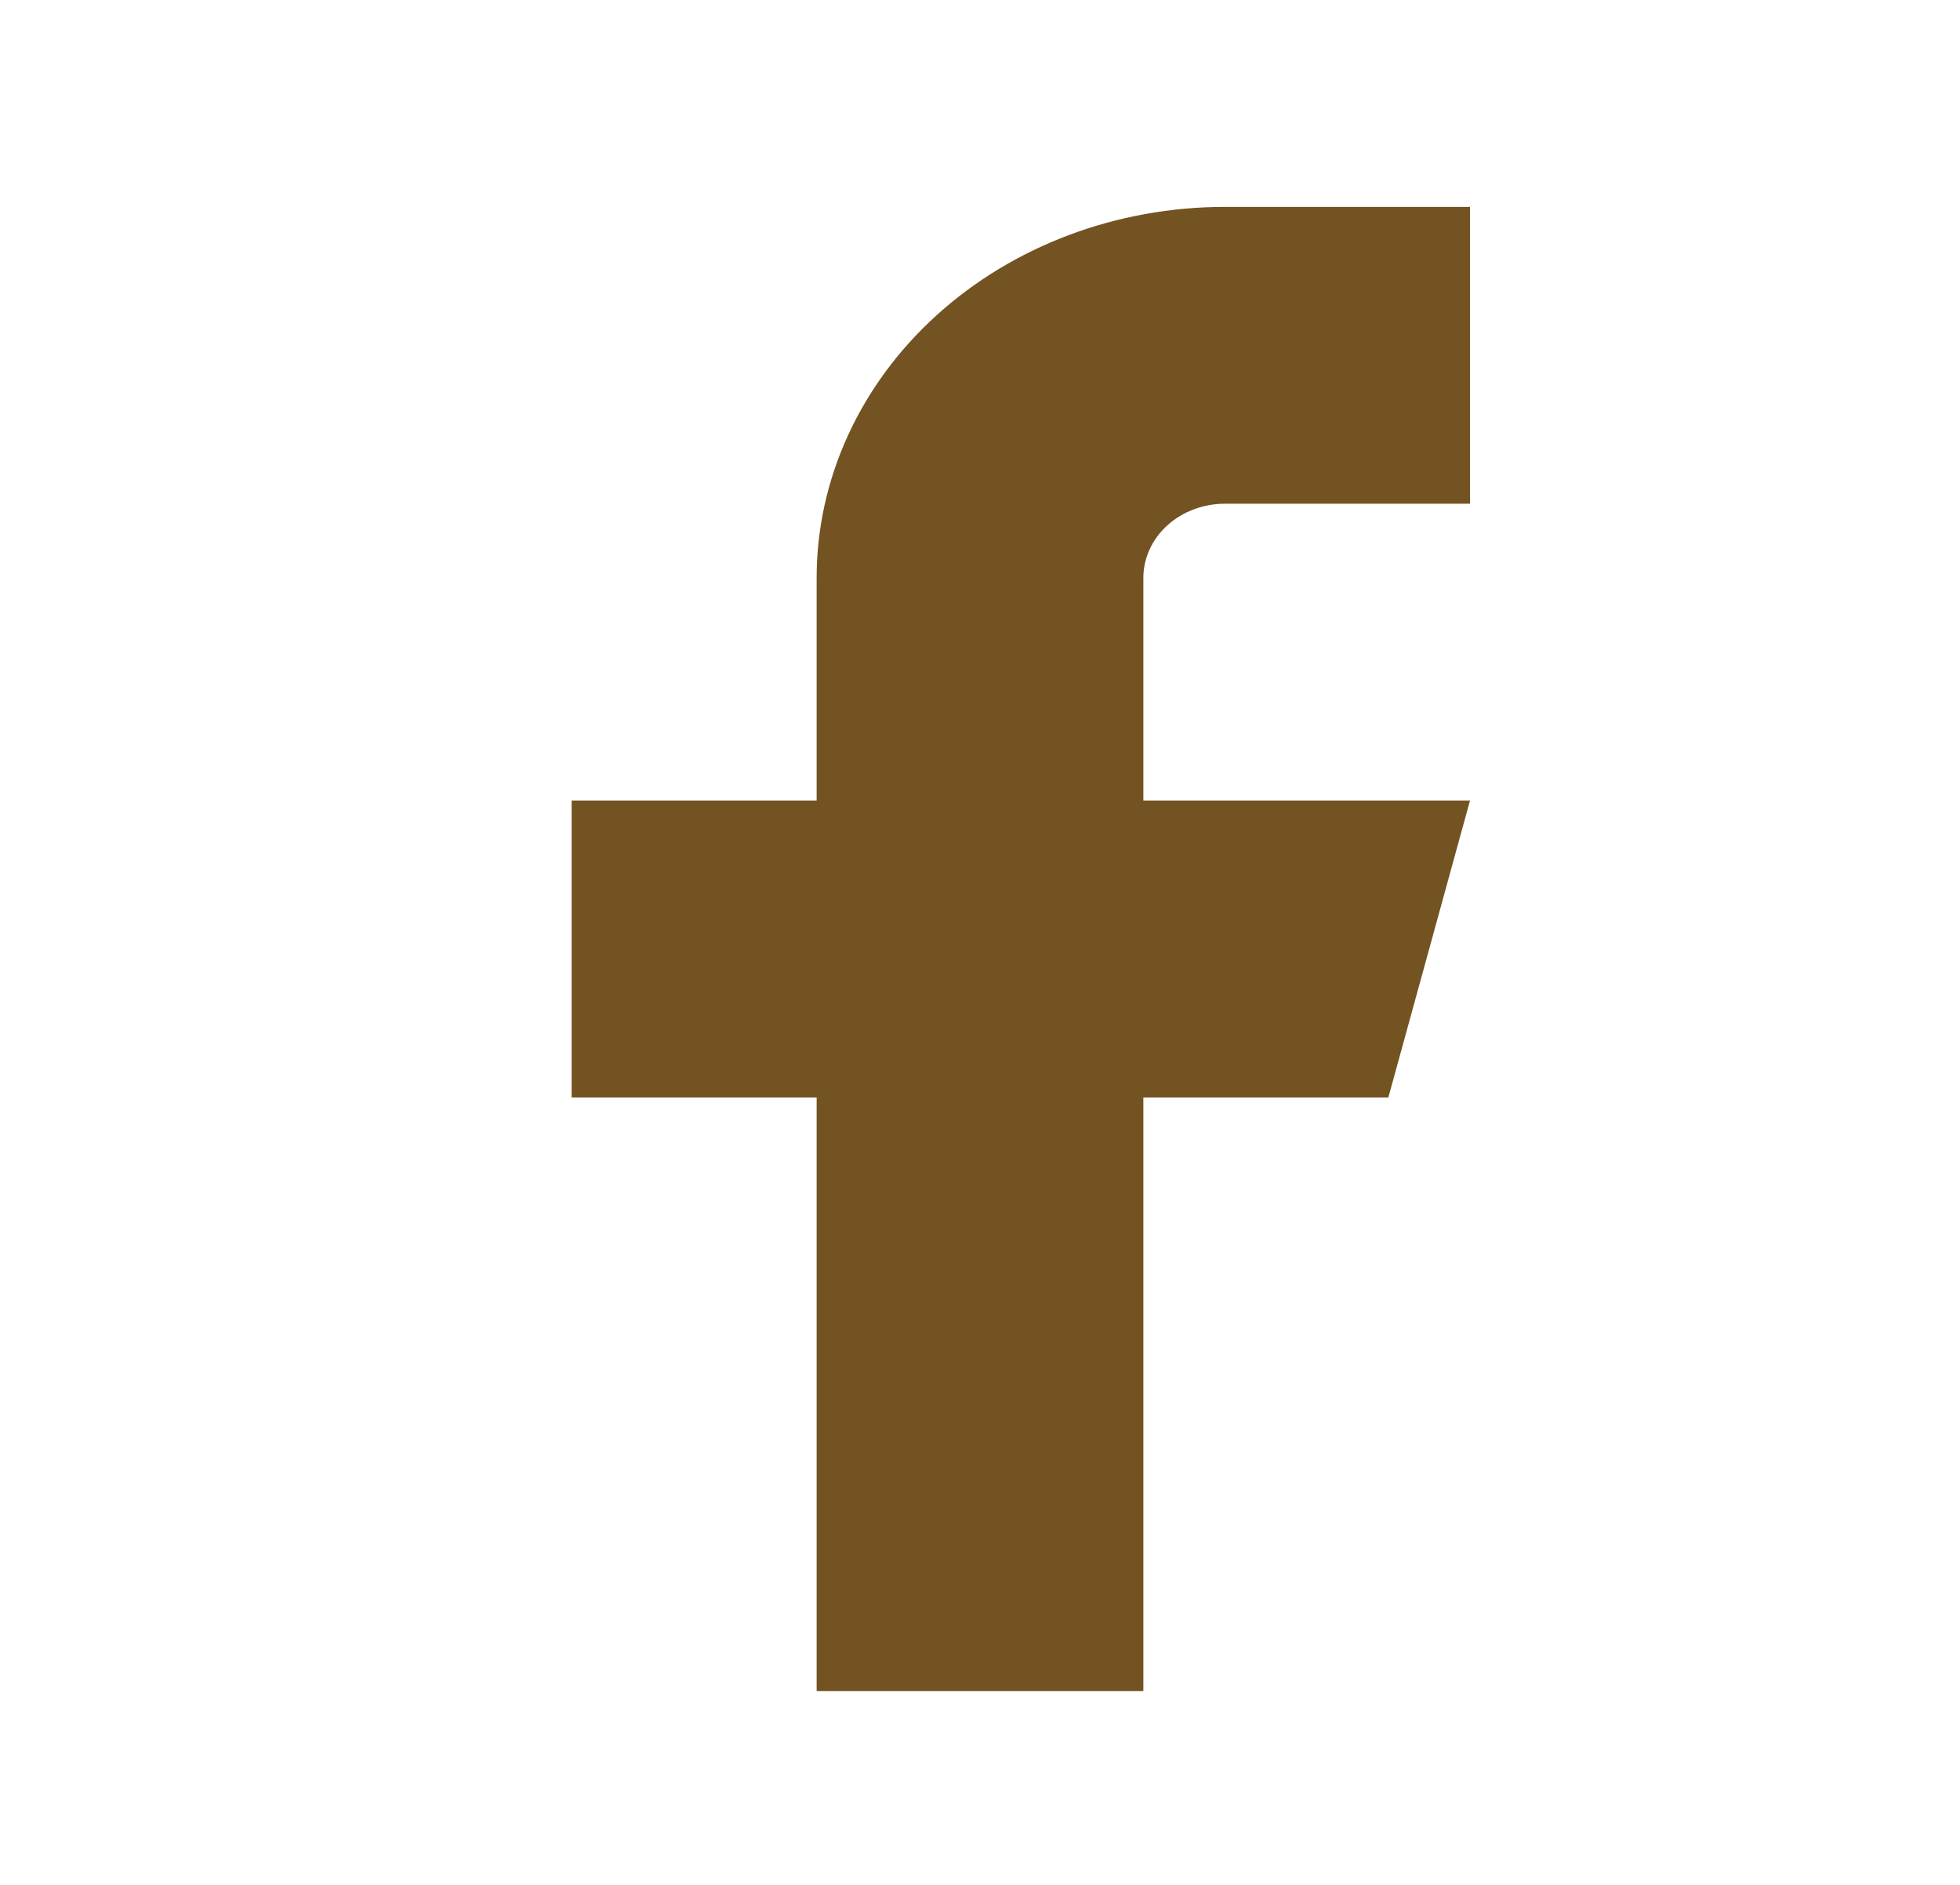
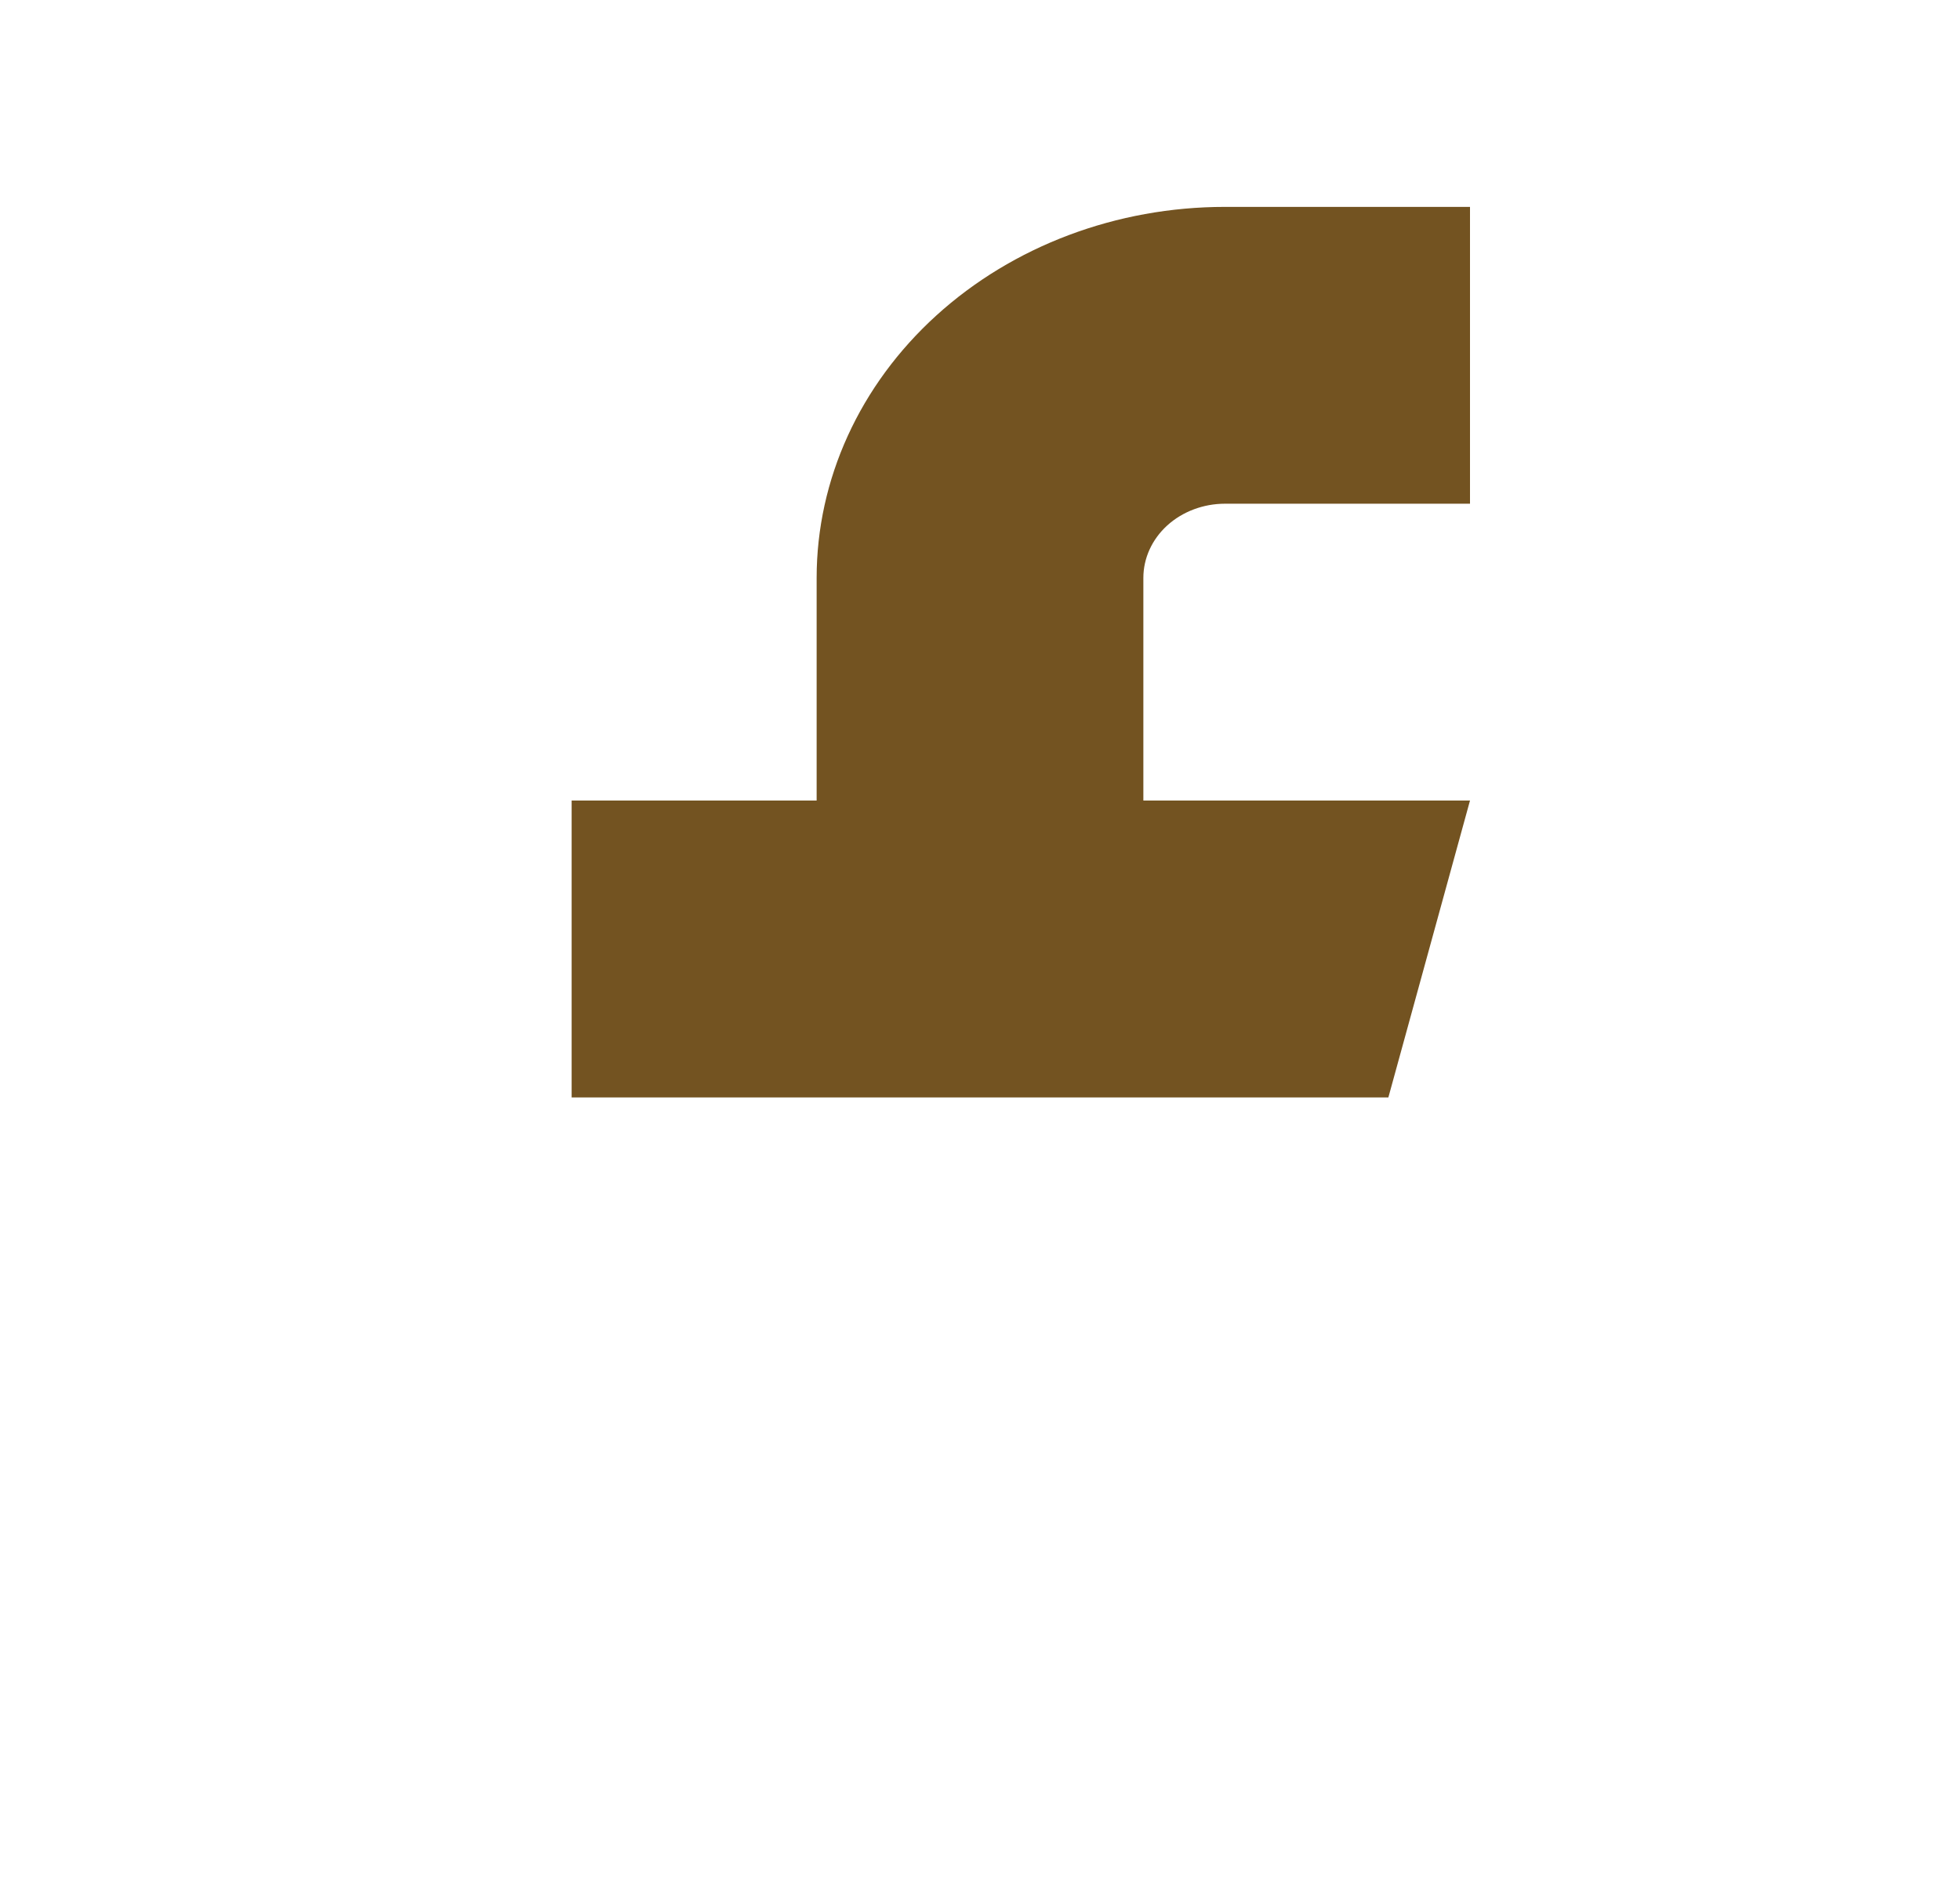
<svg xmlns="http://www.w3.org/2000/svg" width="26" height="25" viewBox="0 0 26 25" fill="none">
-   <path d="M19.5 2.744H16.25C14.813 2.744 13.436 3.262 12.42 4.185C11.404 5.108 10.833 6.36 10.833 7.665V10.618H7.583V14.556H10.833V22.43H15.167V14.556H18.417L19.5 10.618H15.167V7.665C15.167 7.404 15.281 7.154 15.484 6.969C15.687 6.785 15.963 6.681 16.25 6.681H19.5V2.744Z" fill="#735321" />
+   <path d="M19.5 2.744H16.25C14.813 2.744 13.436 3.262 12.42 4.185C11.404 5.108 10.833 6.36 10.833 7.665V10.618H7.583V14.556H10.833H15.167V14.556H18.417L19.5 10.618H15.167V7.665C15.167 7.404 15.281 7.154 15.484 6.969C15.687 6.785 15.963 6.681 16.25 6.681H19.5V2.744Z" fill="#735321" />
</svg>